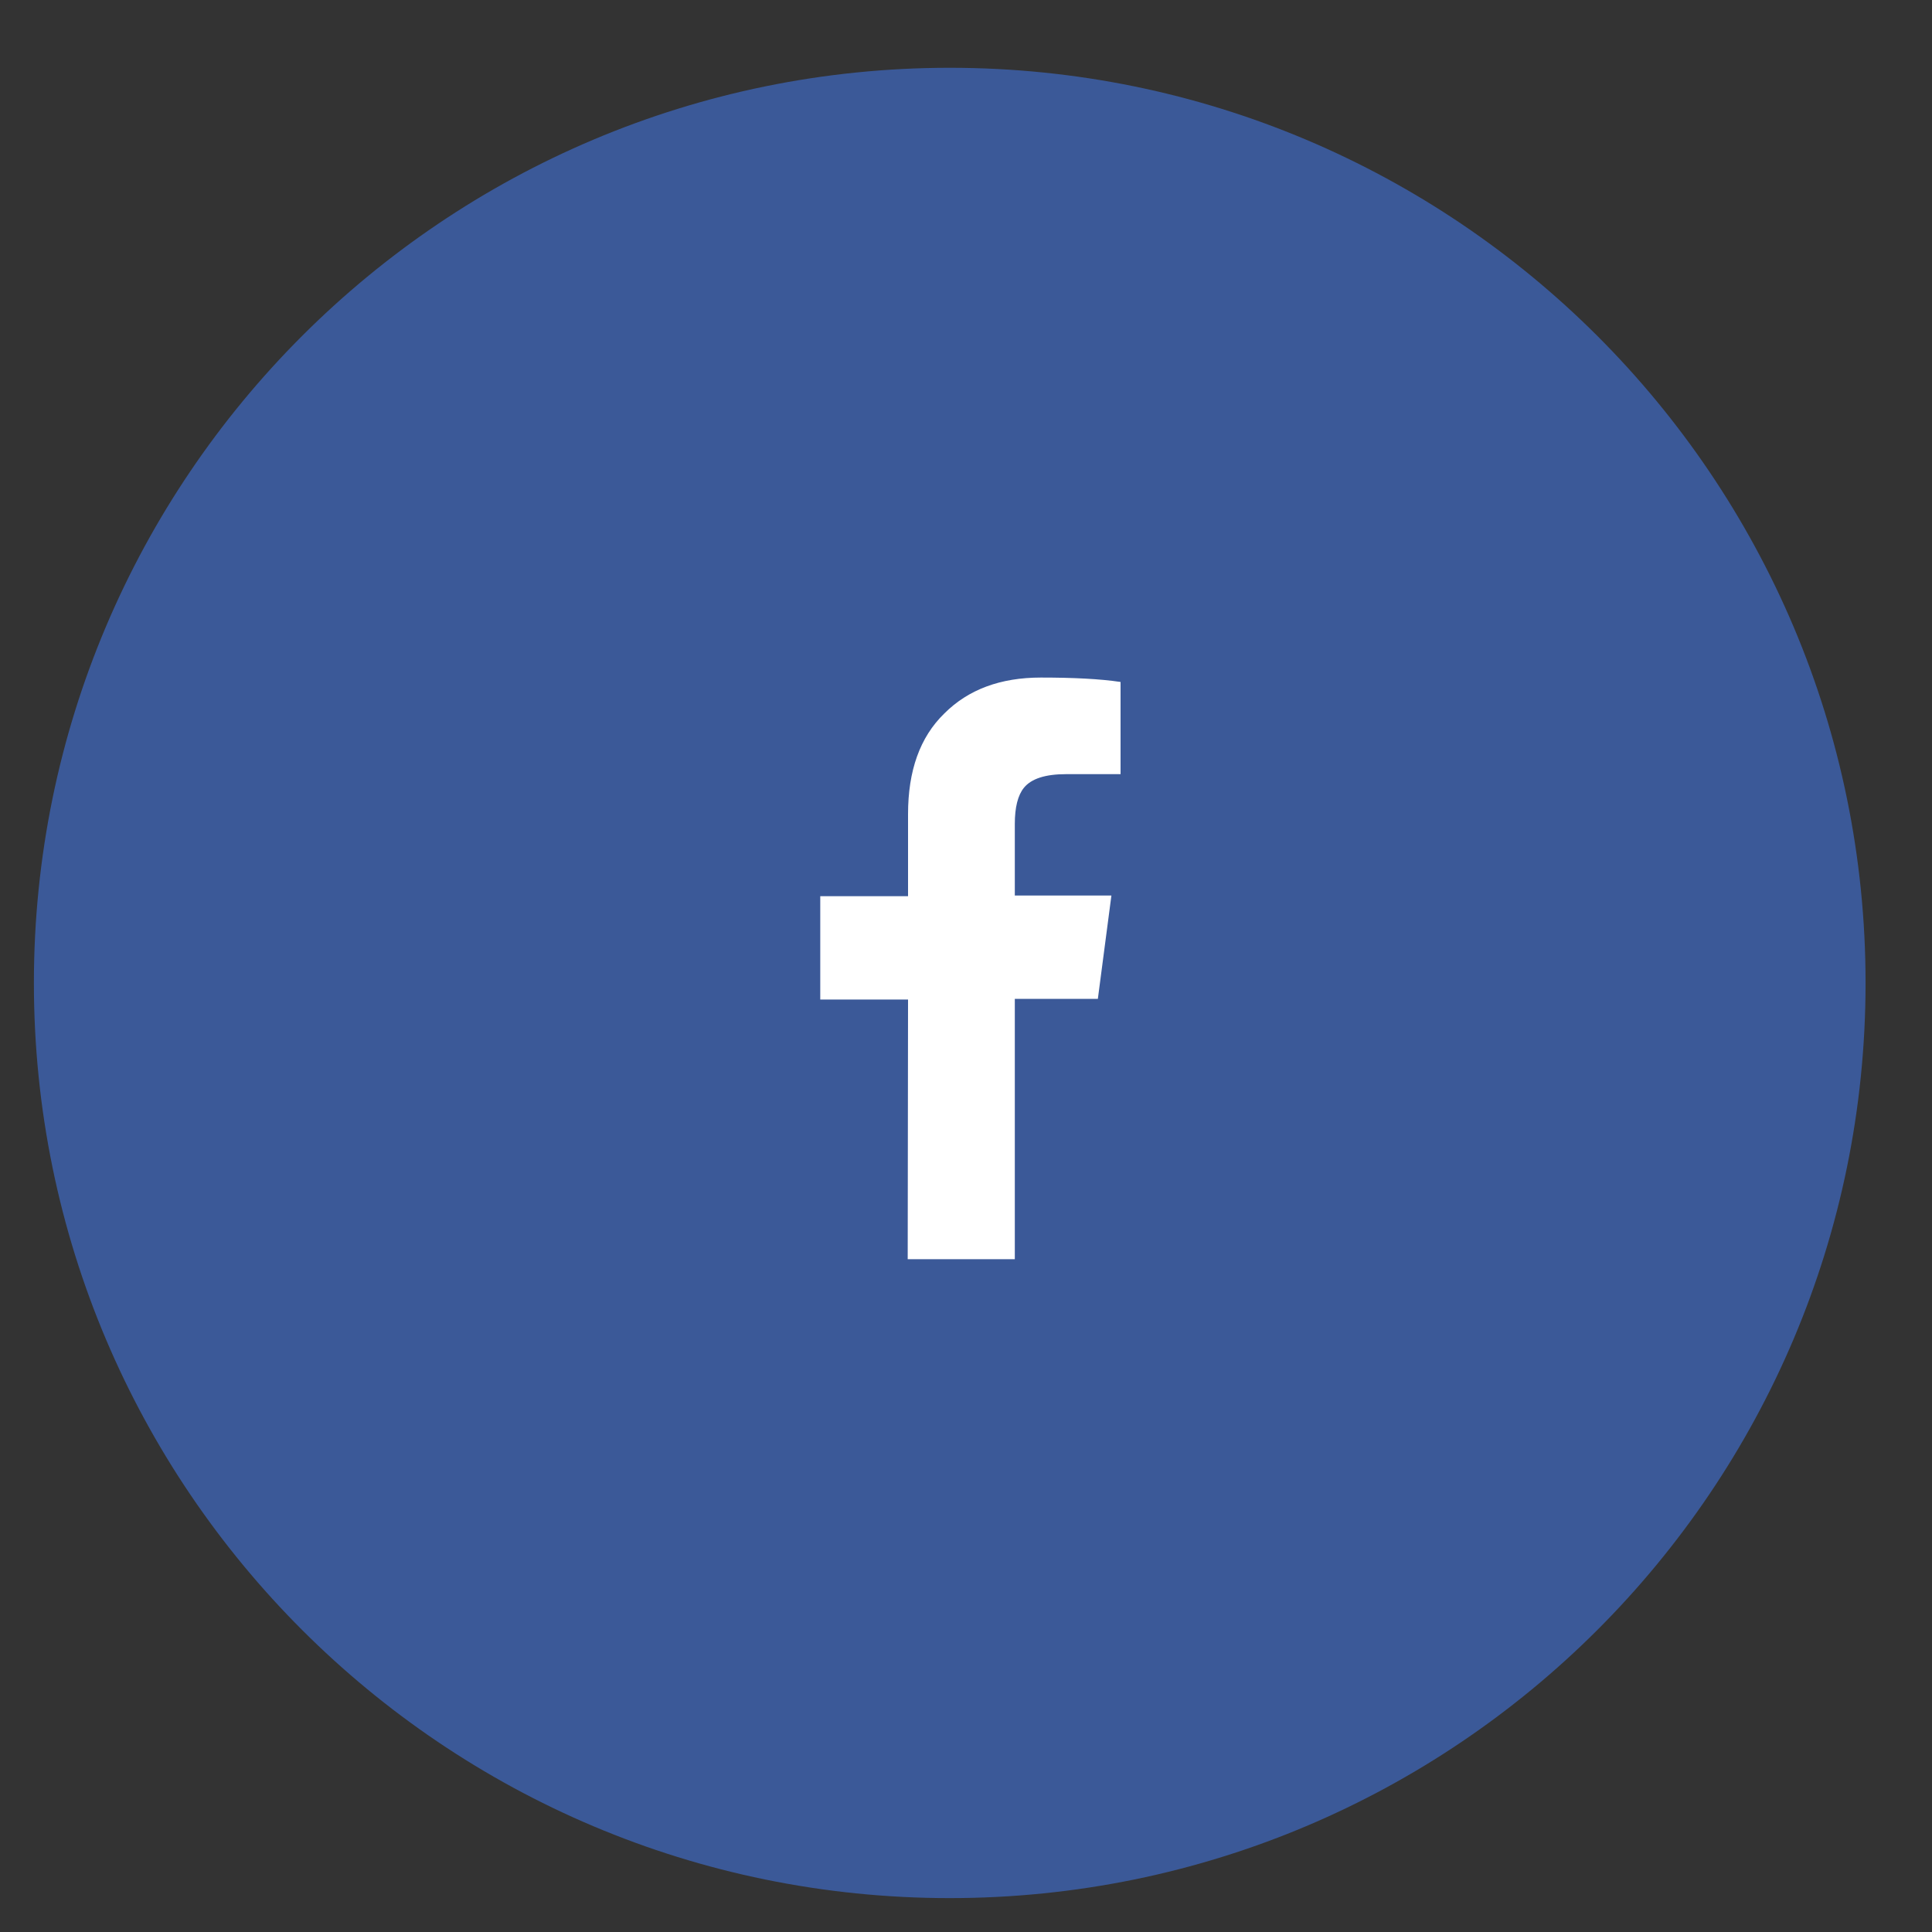
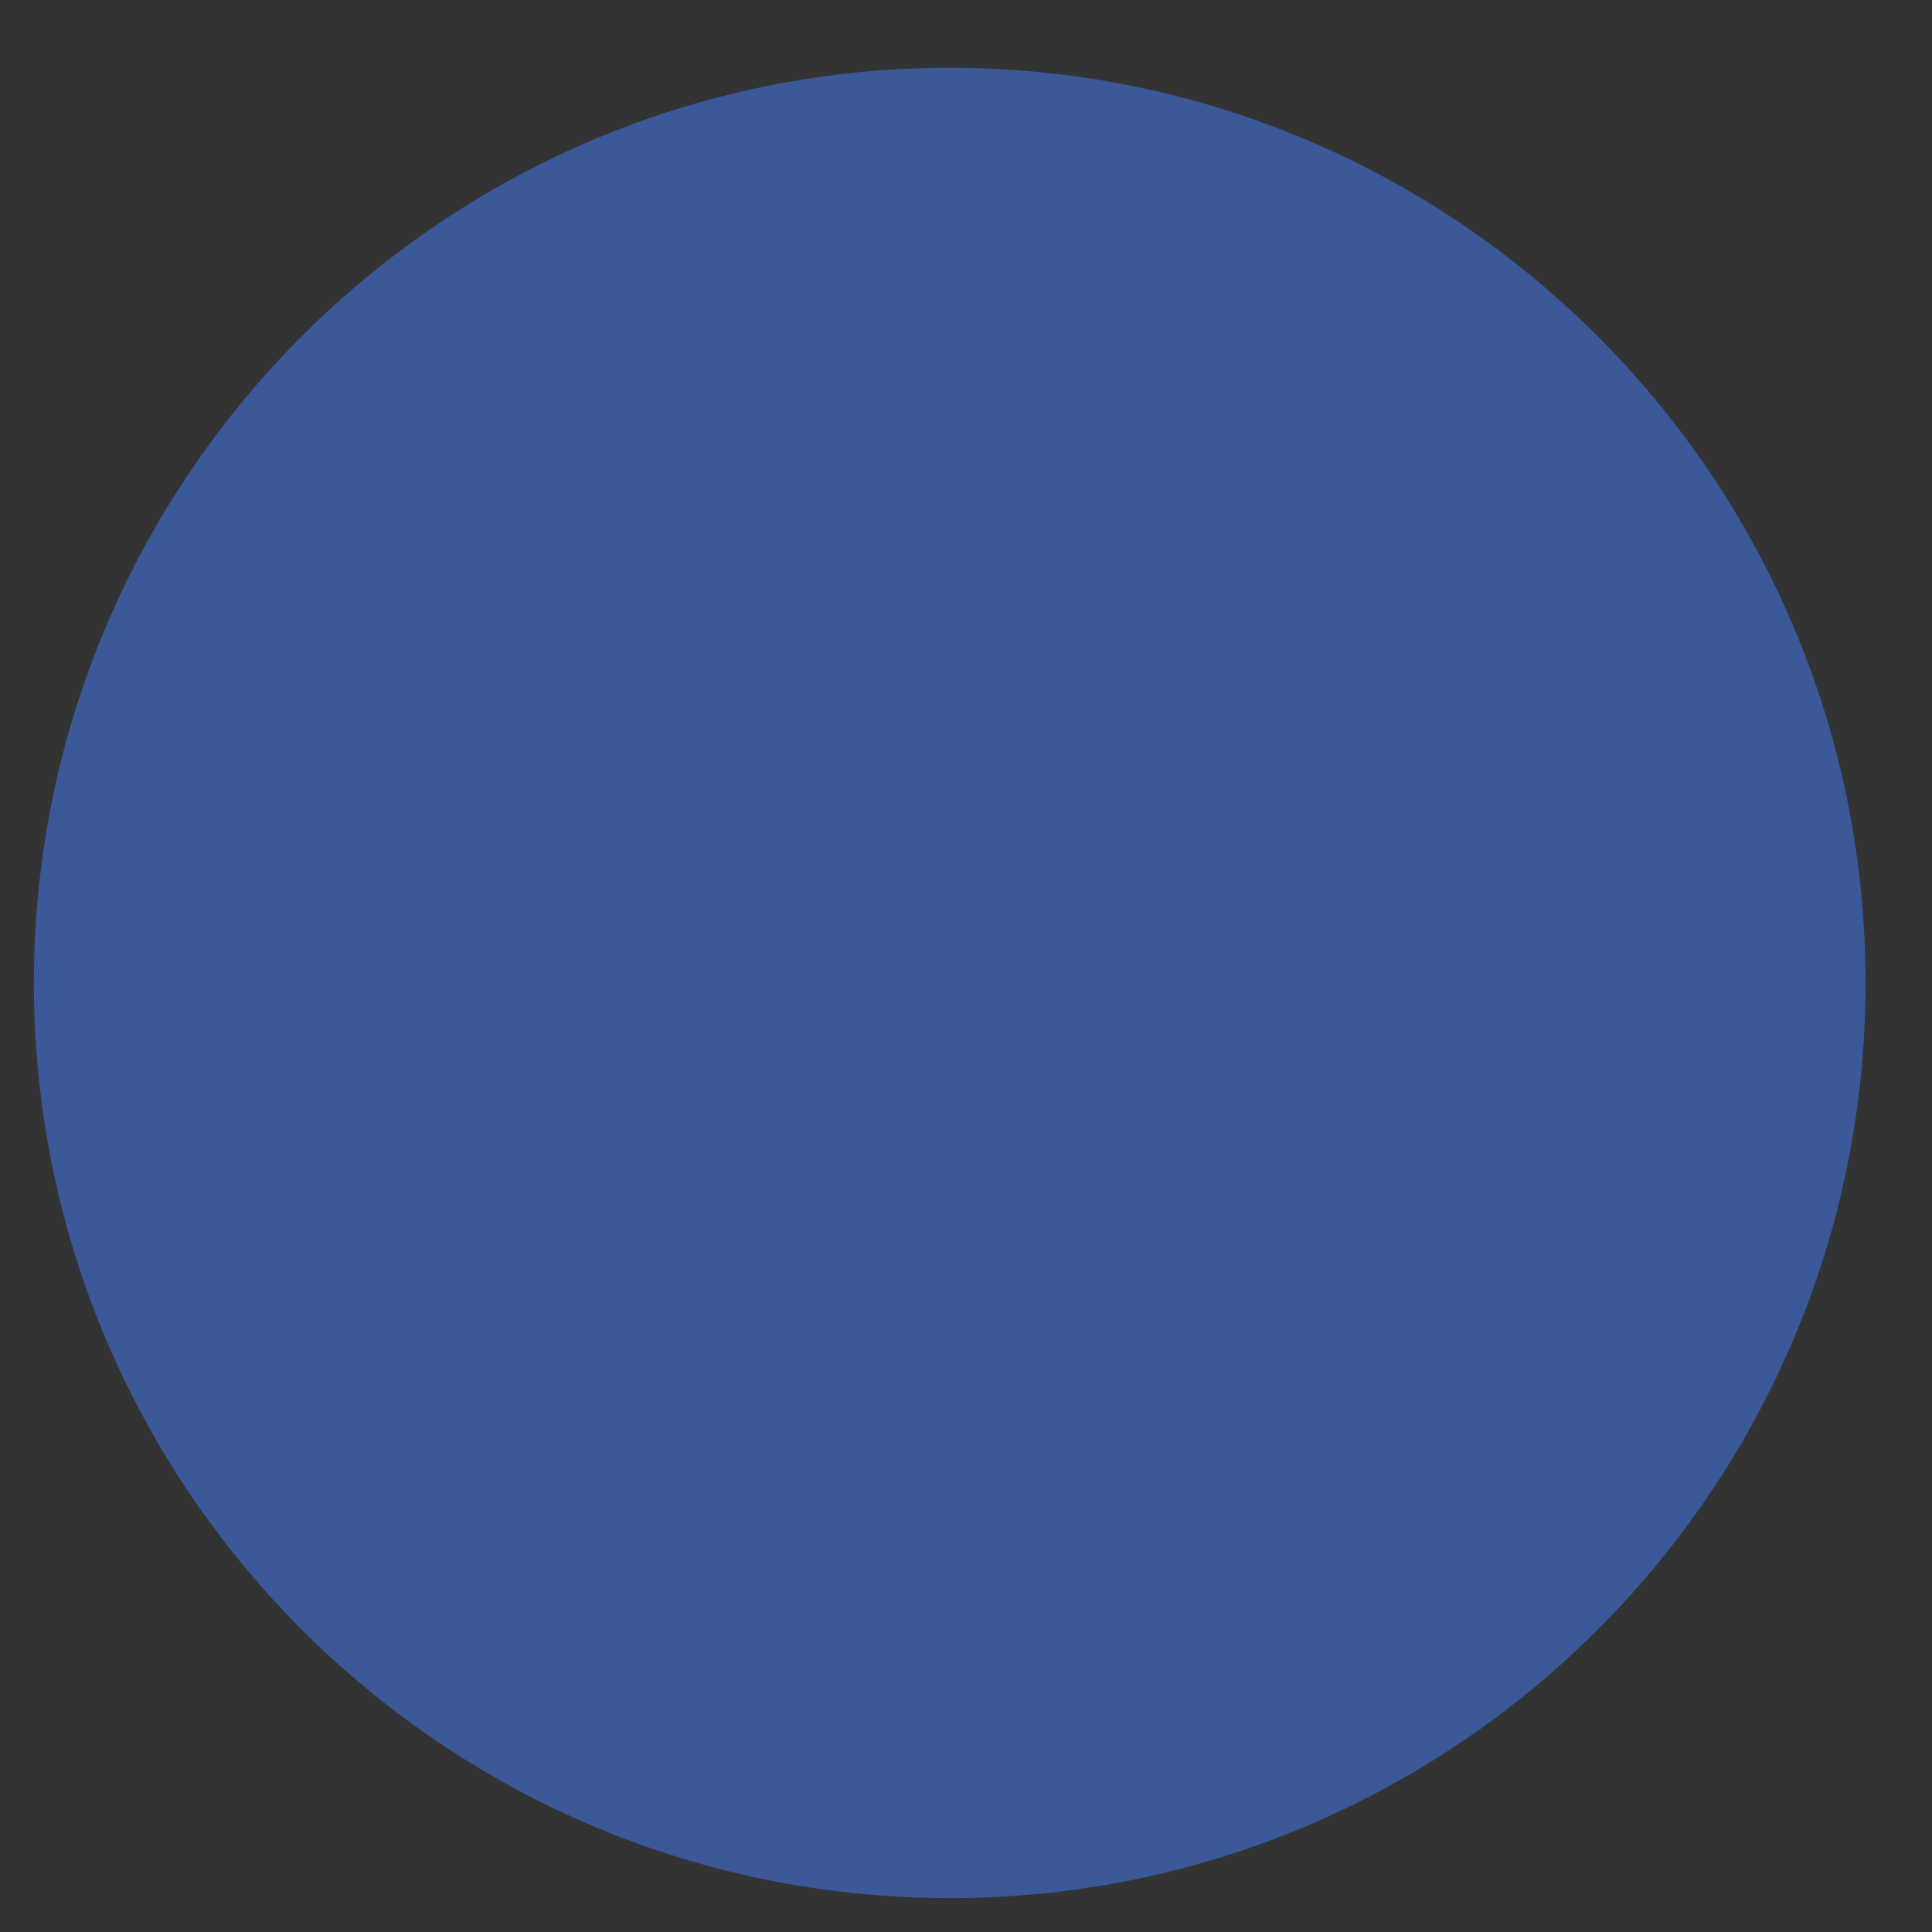
<svg xmlns="http://www.w3.org/2000/svg" version="1.2" baseProfile="tiny-ps" viewBox="0 0 57 57" width="57" height="57">
  <rect x="0" y="0" width="57" height="57" fill="#333333" stroke="none" />
  <title>fb</title>
  <style>
		tspan { white-space:pre }
		.s0 { fill: #3b5998 } 
	</style>
  <g id="fb">
    <path id="Bg" class="s0" d="m28.02 2c14.92 0 27.02 12.09 27.02 27c0 14.91-12.1 27-27.02 27c-14.92 0-27.02-12.09-27.02-27c0-14.91 12.1-27 27.02-27z" />
-     <path id="" fill="#ffffff" aria-label="" d="m26.78 37.15h3.16v-7.68h2.45l0.4-3.05h-2.85v-2.11c0-0.49 0.09-0.85 0.27-1.07c0.22-0.27 0.64-0.4 1.24-0.4h1.61v-2.72c-0.6-0.09-1.39-0.13-2.35-0.13c-1.19 0-2.14 0.35-2.85 1.06c-0.72 0.7-1.07 1.69-1.07 2.97v2.42h-2.59v3.05h2.59z" />
  </g>
</svg>